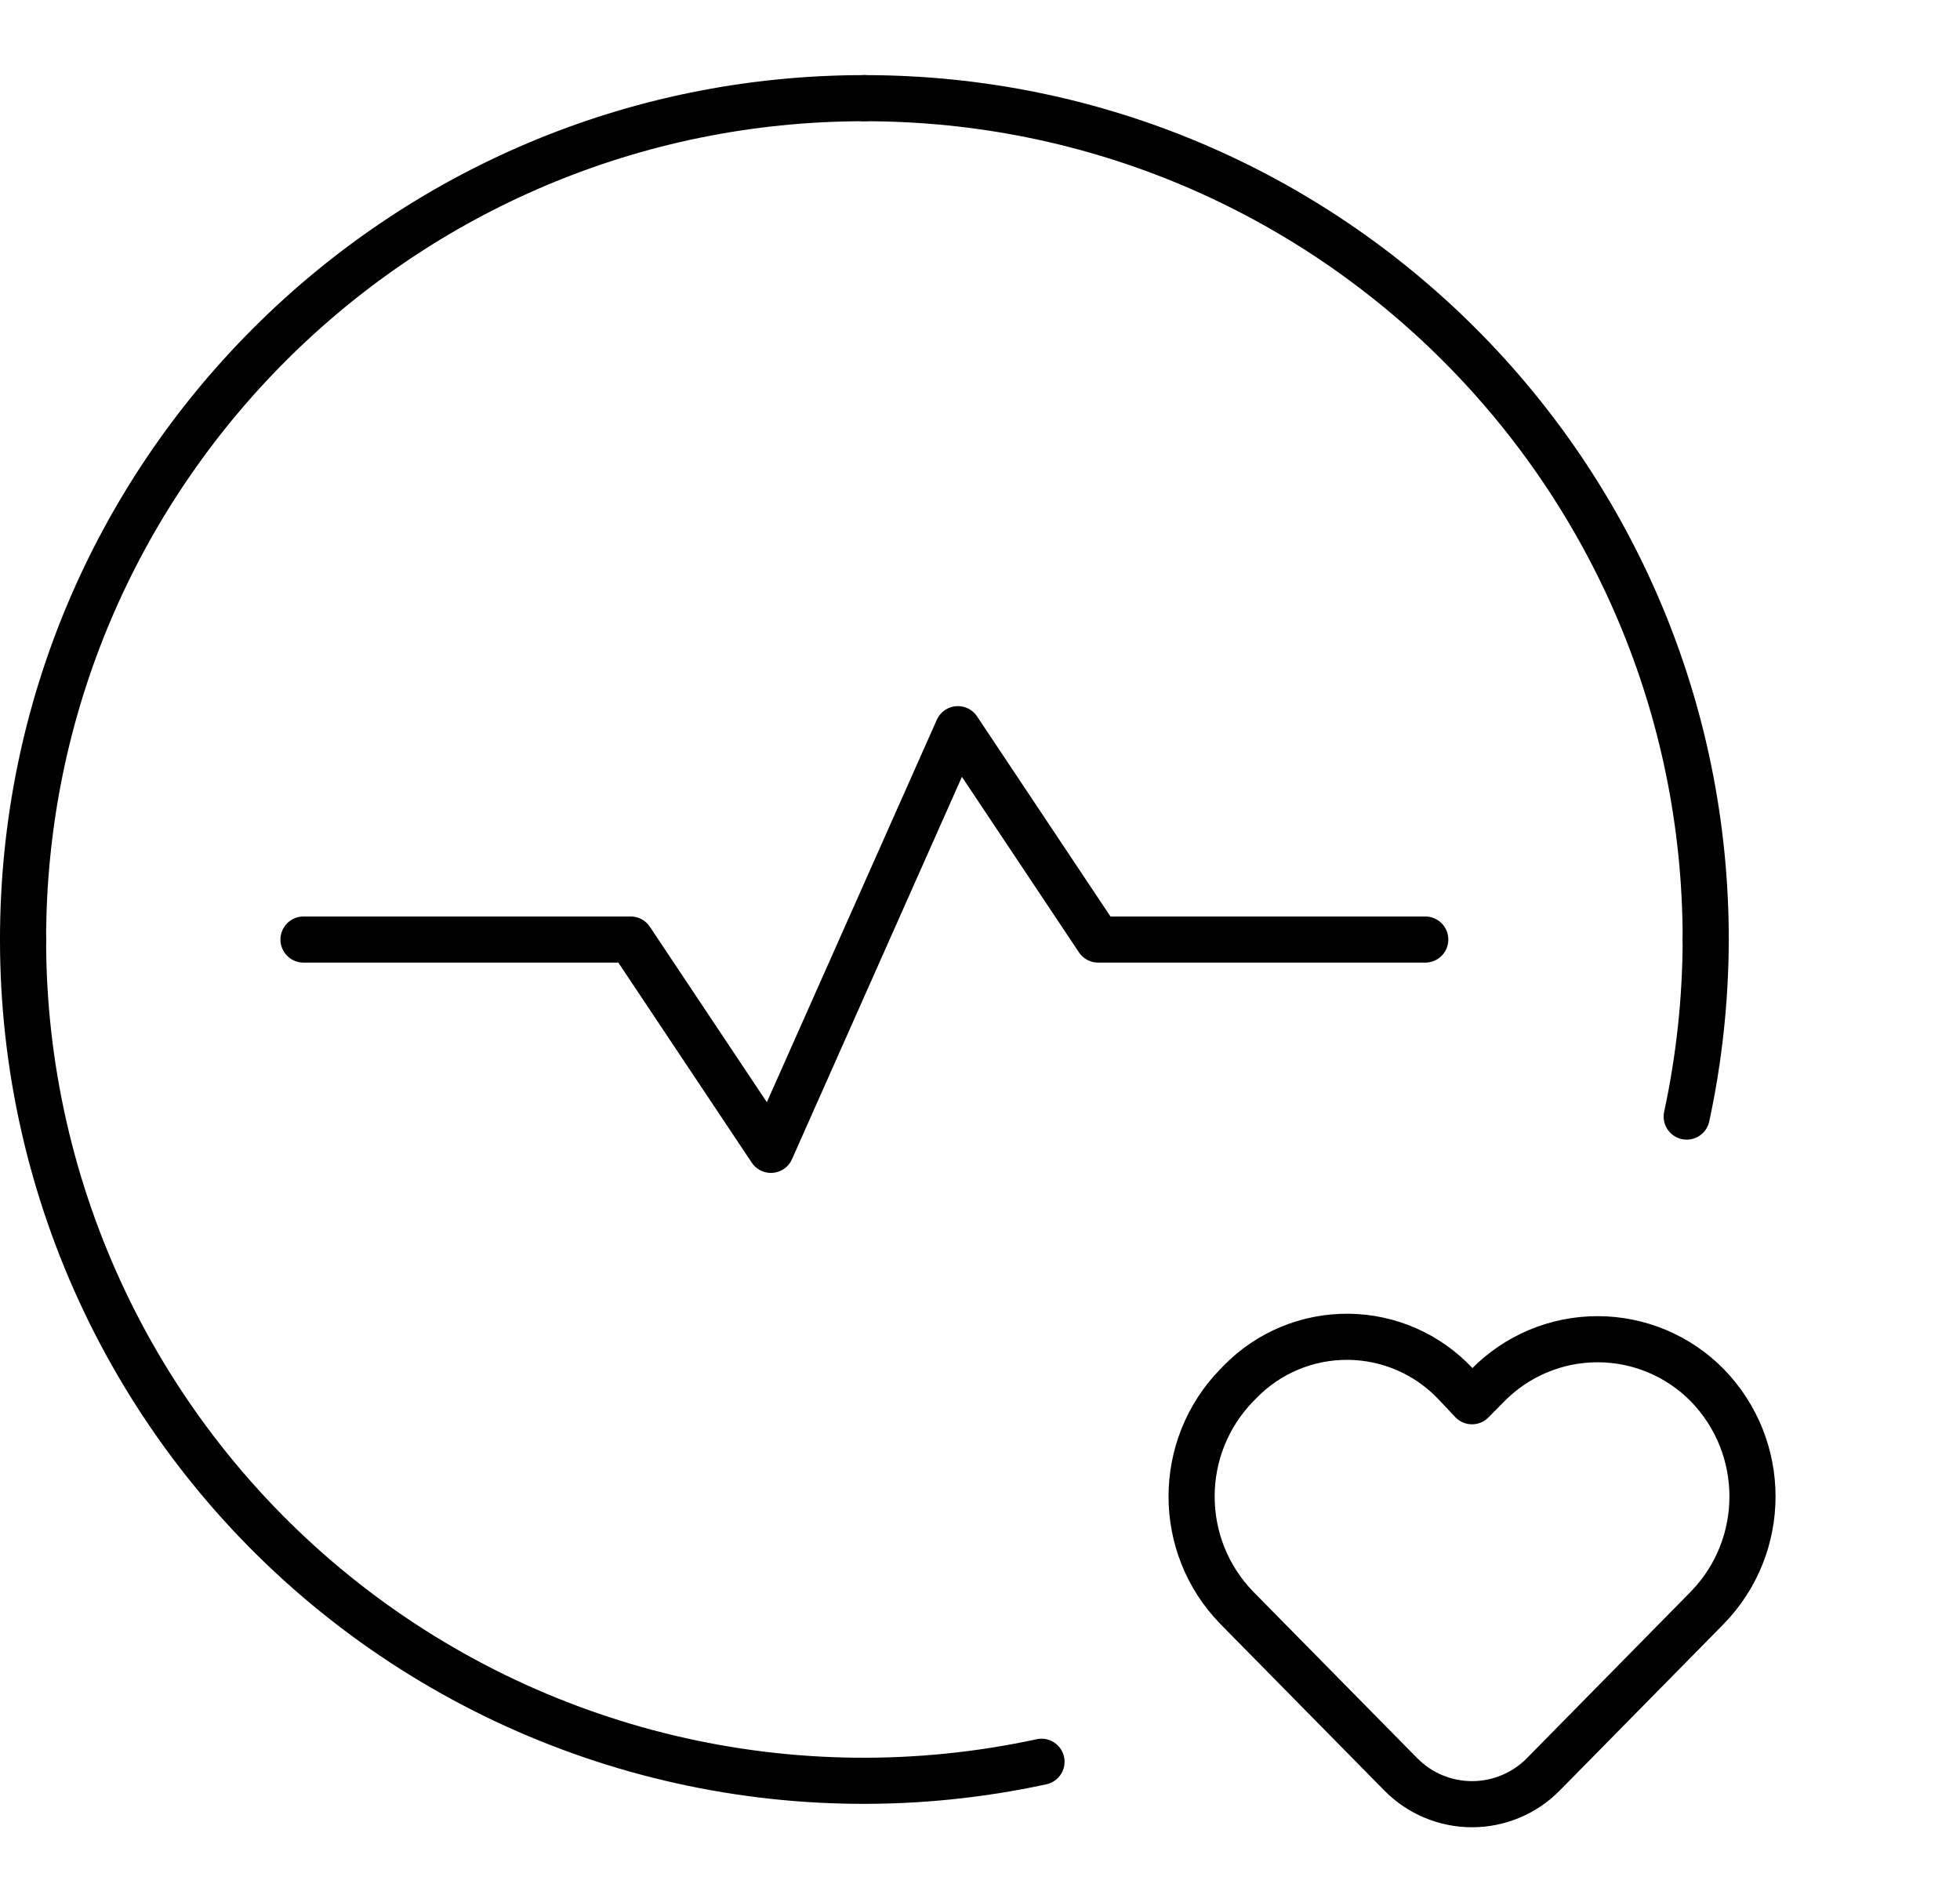
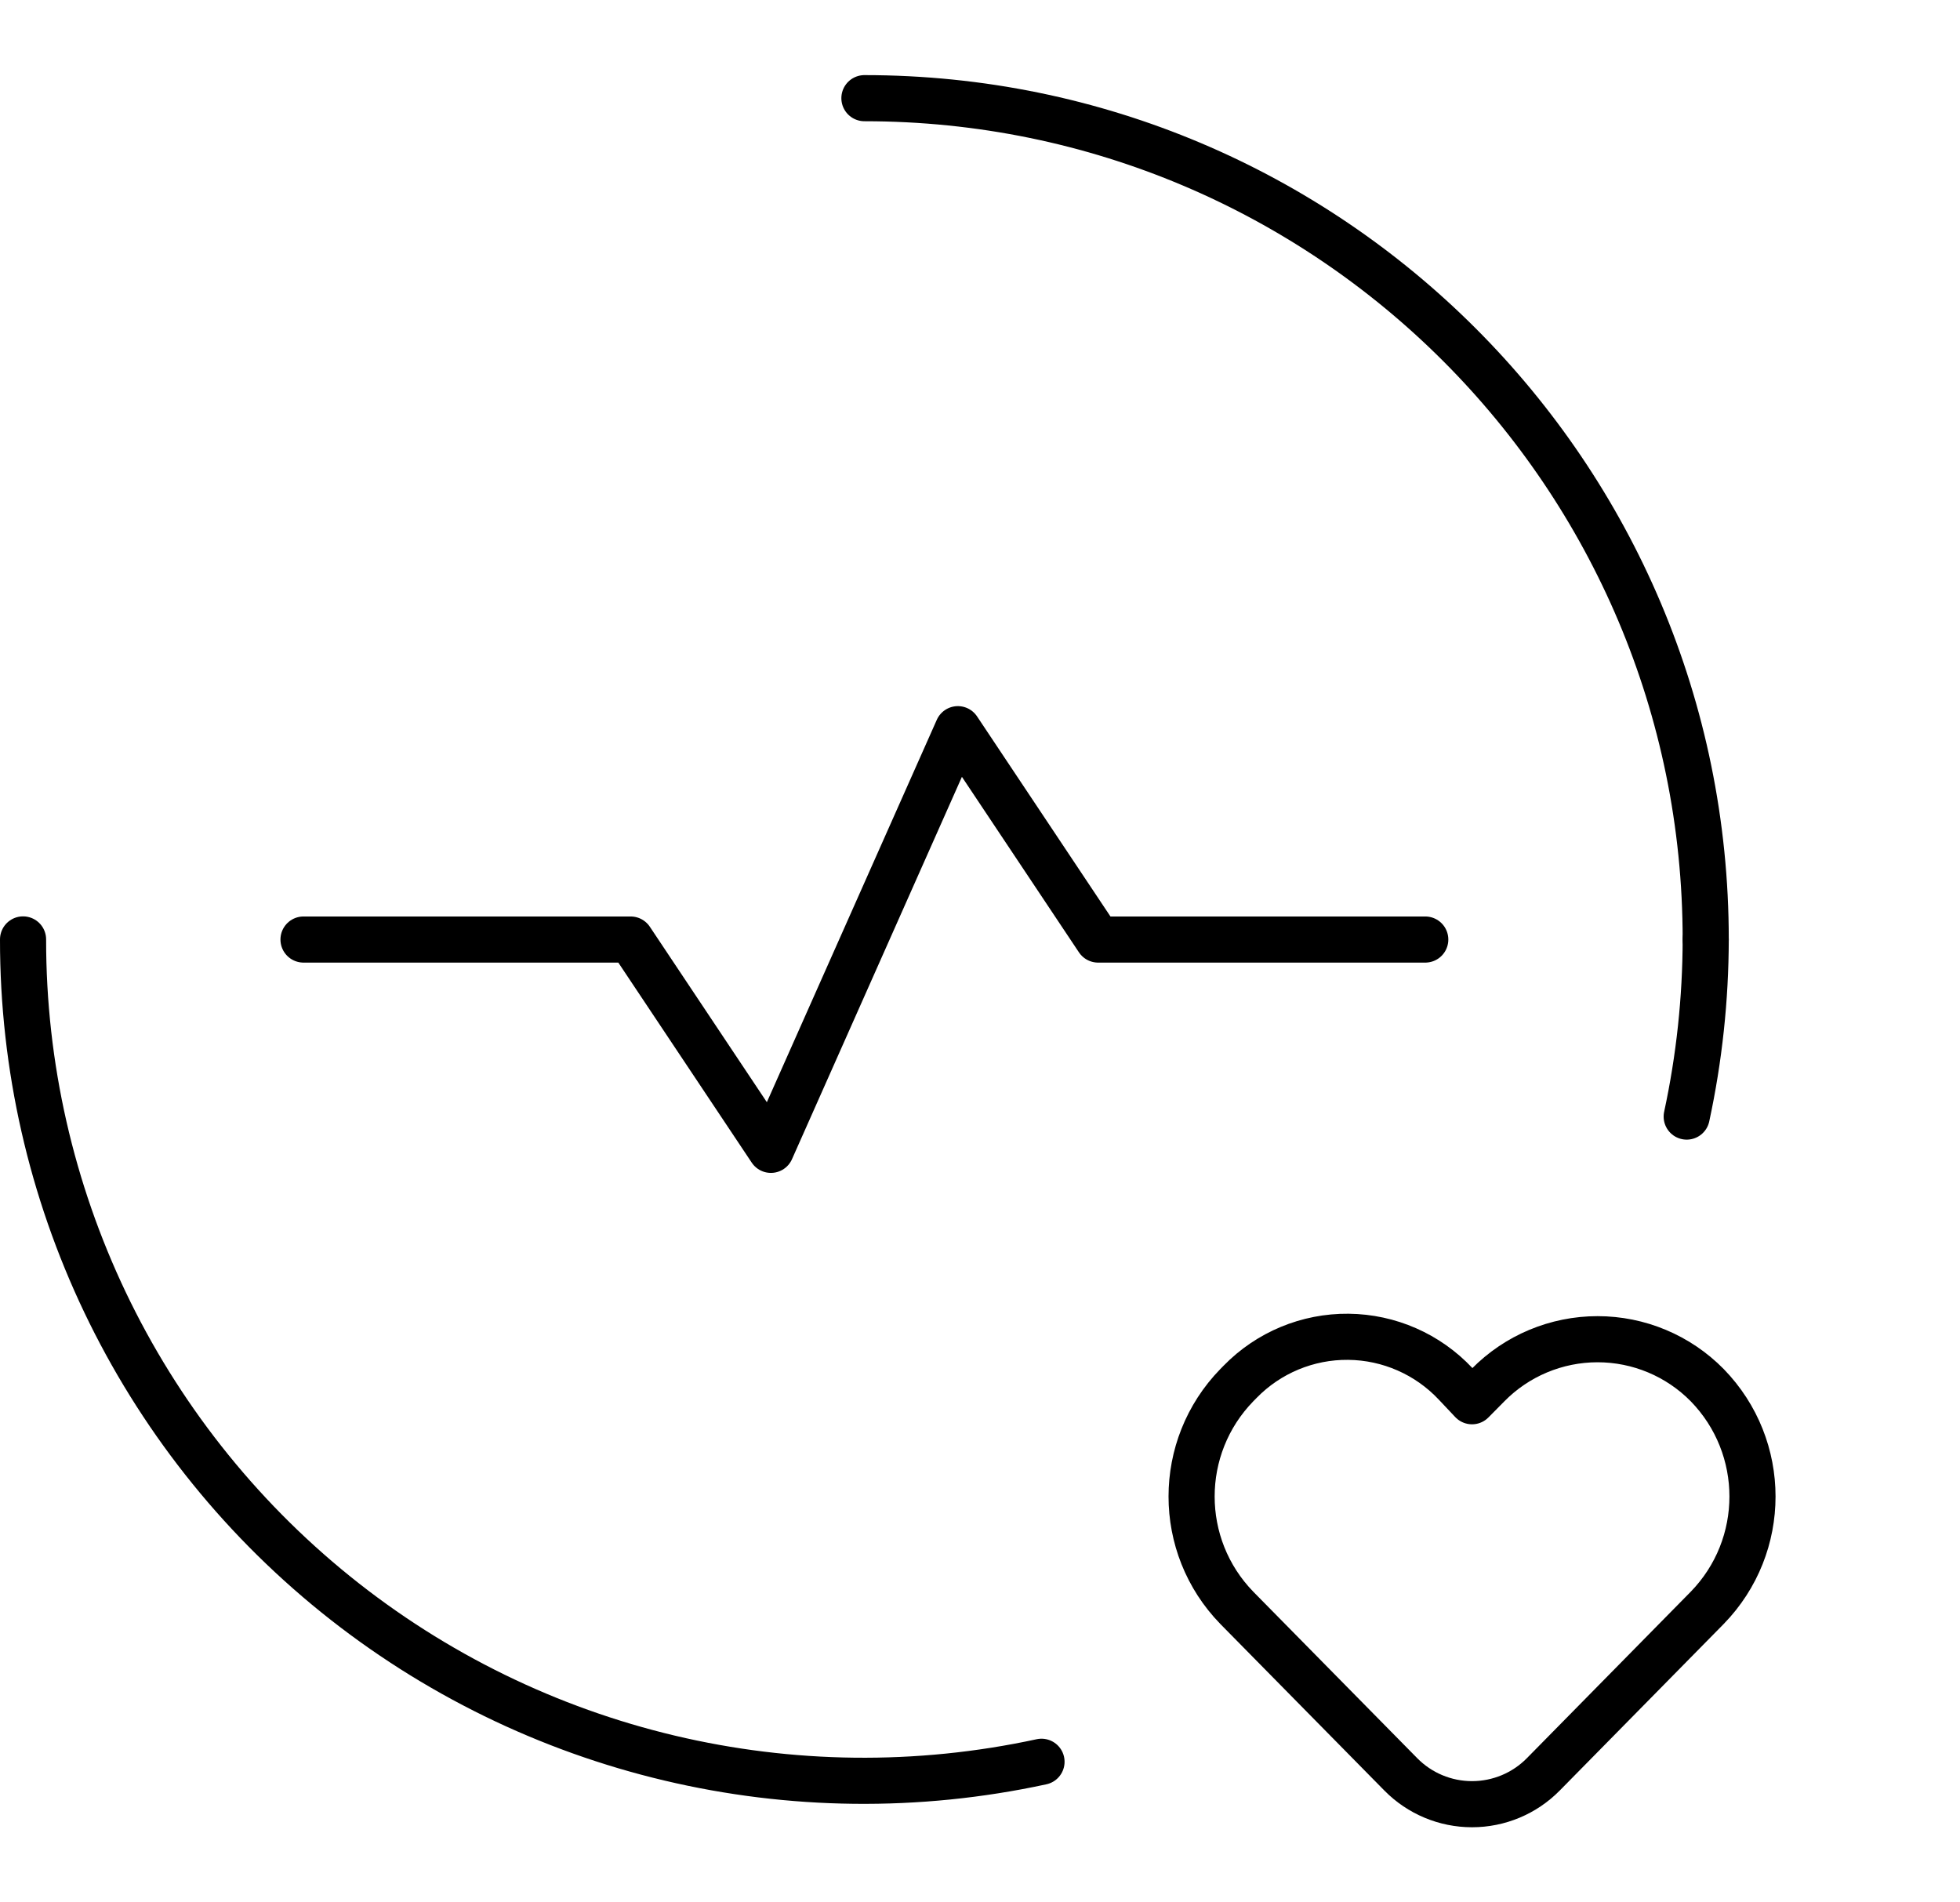
<svg xmlns="http://www.w3.org/2000/svg" width="34" height="33" viewBox="0 0 34 33" fill="none">
  <path fill-rule="evenodd" clip-rule="evenodd" d="M25.811 24.028L25.535 24.307L25.251 24.006C24.768 23.491 24.096 23.196 23.39 23.189C22.684 23.182 22.006 23.464 21.513 23.969L21.455 24.028C20.409 25.103 20.409 26.816 21.455 27.891L24.3 30.78C24.626 31.111 25.071 31.297 25.535 31.297C26 31.297 26.445 31.111 26.771 30.78L29.615 27.891C30.662 26.816 30.662 25.103 29.615 24.028C29.113 23.518 28.428 23.231 27.713 23.231C26.998 23.231 26.312 23.518 25.811 24.028Z" stroke="black" stroke-width="0.8" stroke-linecap="round" stroke-linejoin="round" />
  <path d="M29.589 16.296C29.587 17.329 29.477 18.359 29.259 19.369" stroke="black" stroke-width="0.8" stroke-linecap="round" stroke-linejoin="round" />
  <path d="M14.995 1.703C23.055 1.703 29.589 8.237 29.589 16.297" stroke="black" stroke-width="0.8" stroke-linecap="round" stroke-linejoin="round" />
-   <path d="M0.4 16.297C0.4 8.237 6.934 1.703 14.995 1.703" stroke="black" stroke-width="0.8" stroke-linecap="round" stroke-linejoin="round" />
  <path d="M18.067 30.561C13.756 31.494 9.254 30.426 5.821 27.655C2.389 24.884 0.396 20.708 0.4 16.296" stroke="black" stroke-width="0.8" stroke-linecap="round" stroke-linejoin="round" />
  <path d="M5.265 16.298H10.94L13.373 19.946L16.616 12.649L19.049 16.298H24.724" stroke="black" stroke-width="0.8" stroke-linecap="round" stroke-linejoin="round" />
</svg>